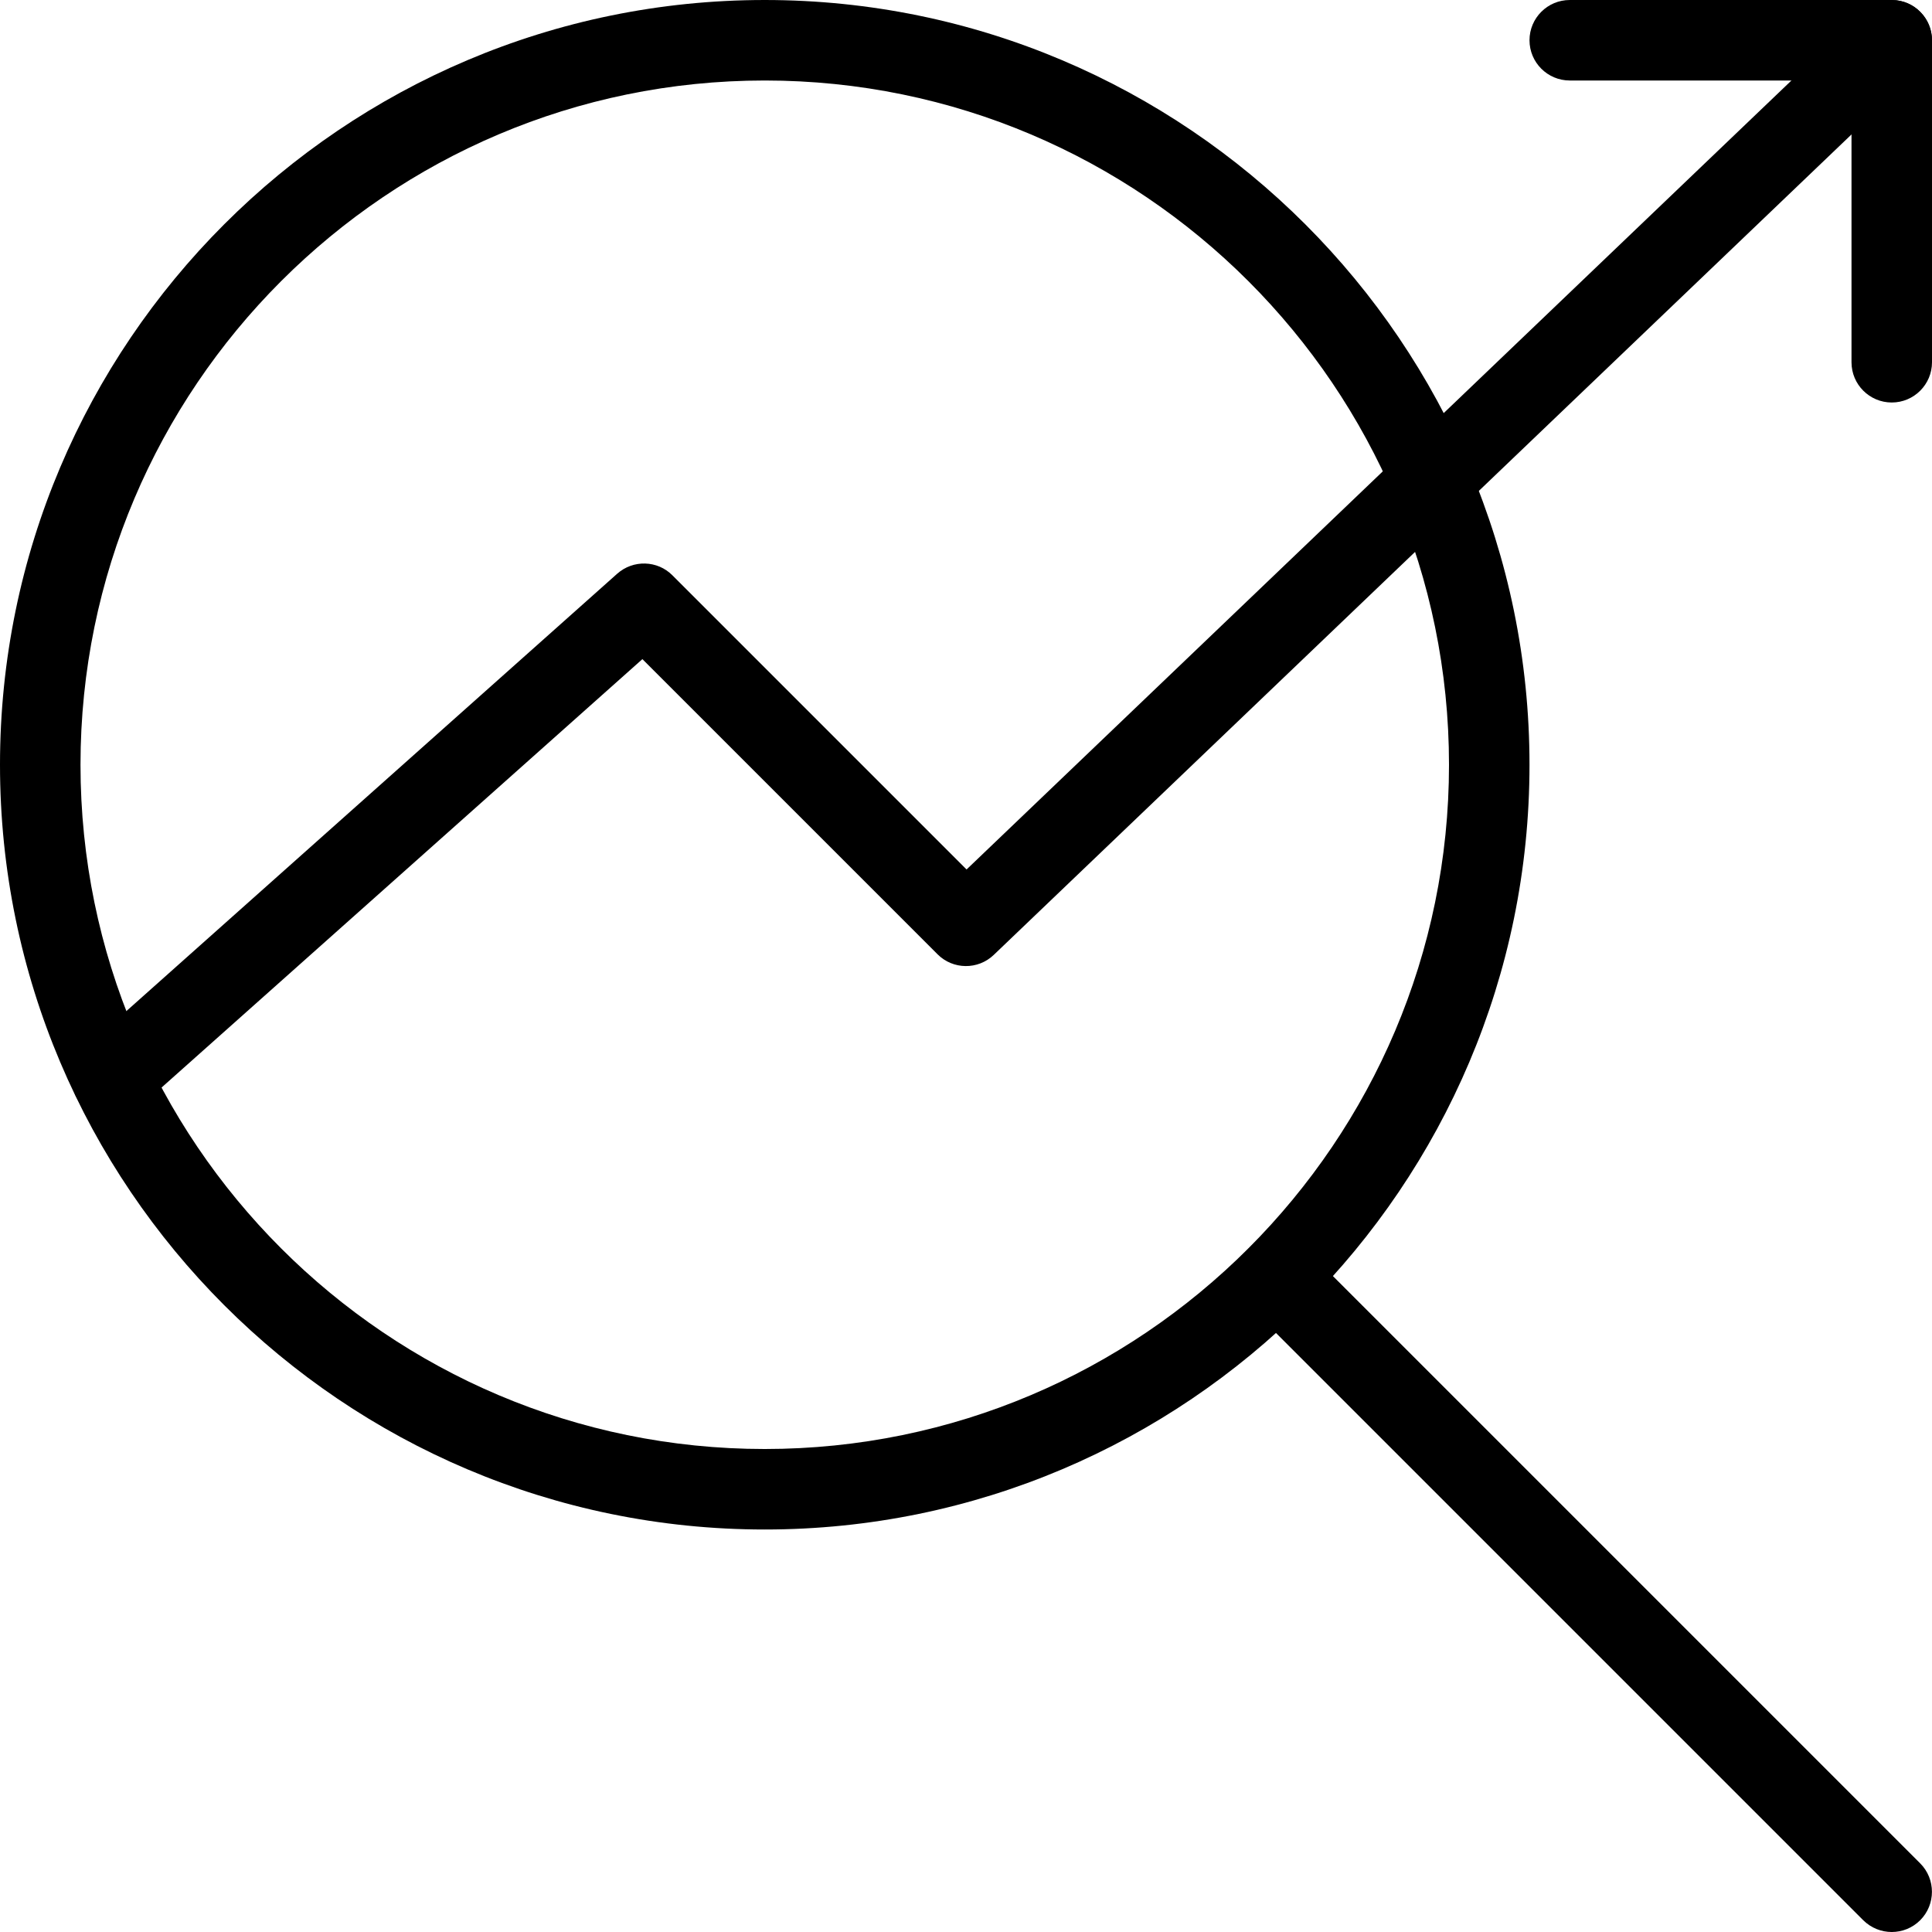
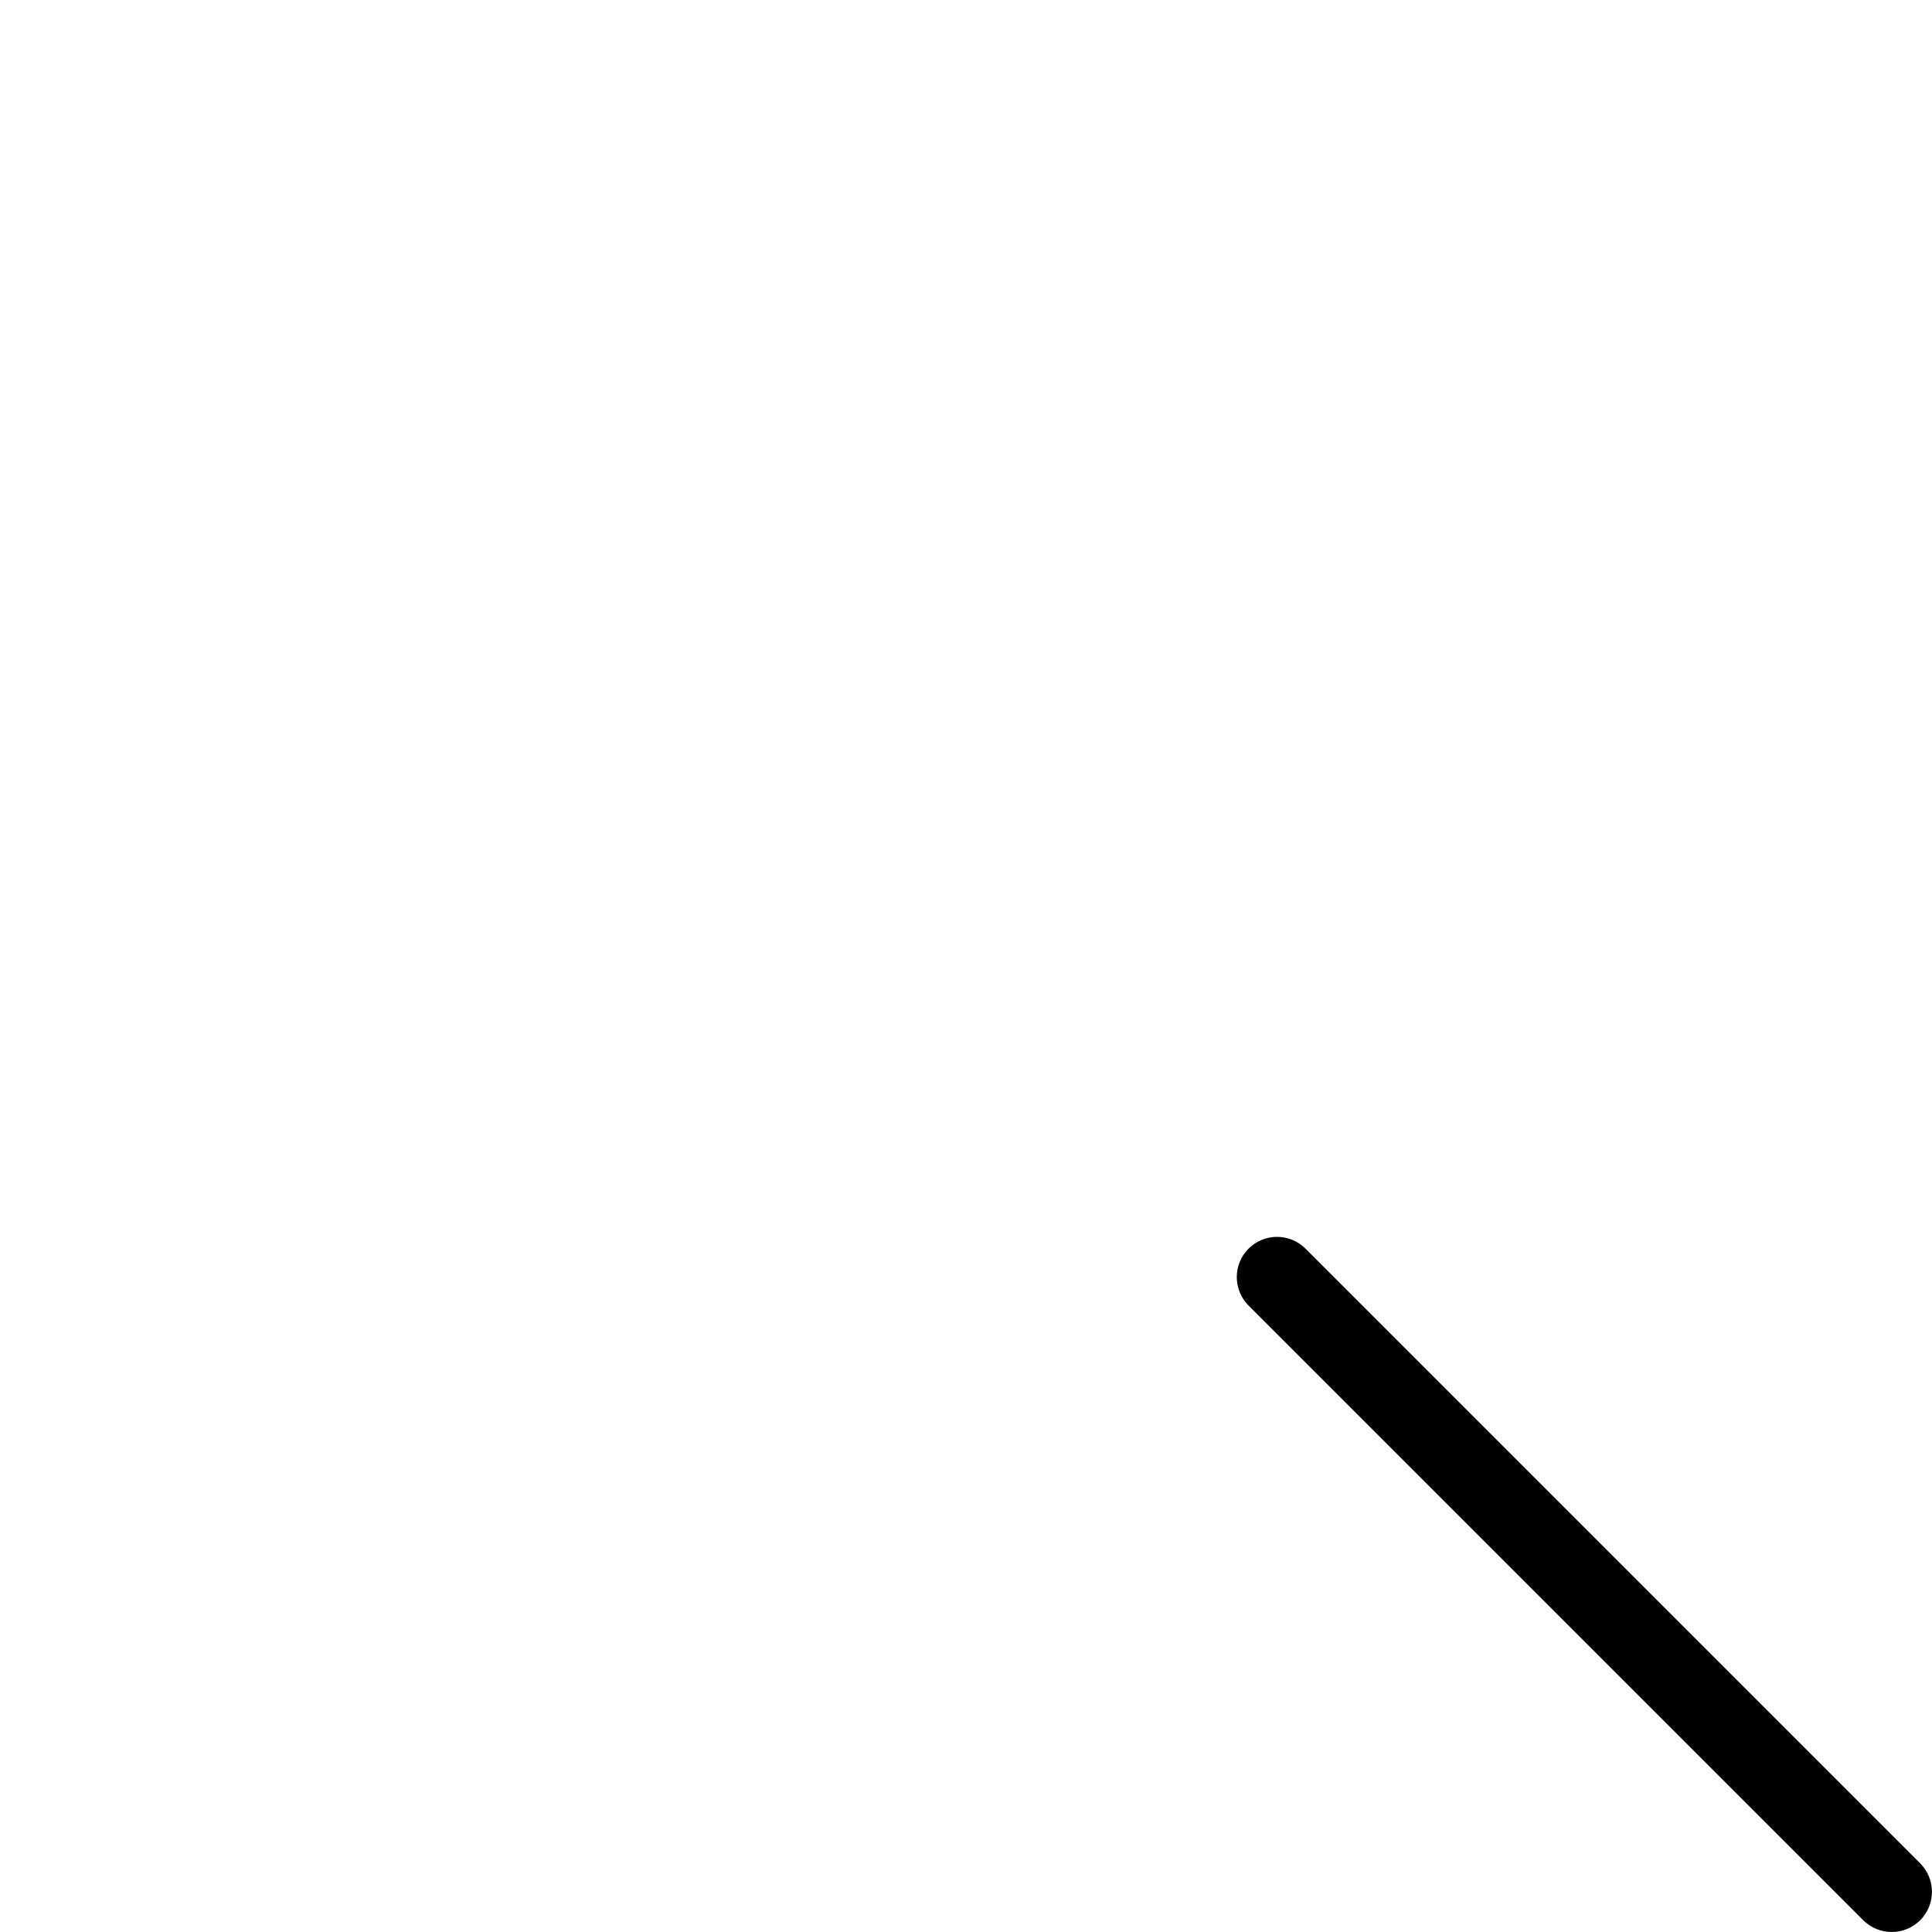
<svg xmlns="http://www.w3.org/2000/svg" id="light" enable-background="new 0 0 24 24" height="512" viewBox="0 0 24 24" width="512">
-   <path d="m9.5 19c-5.238 0-9.5-4.262-9.5-9.5s4.262-9.5 9.5-9.5 9.5 4.262 9.5 9.5-4.262 9.5-9.5 9.5zm0-18c-4.687 0-8.5 3.813-8.5 8.5s3.813 8.5 8.5 8.5 8.5-3.813 8.5-8.5-3.813-8.5-8.5-8.5z" />
-   <path d="m23.5 24c-.128 0-.256-.049-.354-.146l-7.636-7.636c-.195-.195-.195-.512 0-.707s.512-.195.707 0l7.636 7.636c.195.195.195.512 0 .707-.097.097-.225.146-.353.146z" />
-   <path d="m1.39 13.89c-.138 0-.274-.057-.374-.167-.184-.207-.165-.522.041-.706l6.61-5.89c.198-.176.5-.168.686.02l3.654 3.654 11.147-10.662c.201-.19.517-.184.707.016.191.2.184.517-.016.707l-11.5 11c-.196.188-.507.185-.699-.008l-3.666-3.666-6.257 5.575c-.096.085-.214.127-.333.127z" />
-   <path d="m23.5 5c-.276 0-.5-.224-.5-.5v-3.5h-3.5c-.276 0-.5-.224-.5-.5s.224-.5.5-.5h4c.276 0 .5.224.5.5v4c0 .276-.224.5-.5.5z" />
+   <path d="m23.5 24c-.128 0-.256-.049-.354-.146l-7.636-7.636c-.195-.195-.195-.512 0-.707s.512-.195.707 0l7.636 7.636c.195.195.195.512 0 .707-.097.097-.225.146-.353.146" />
</svg>